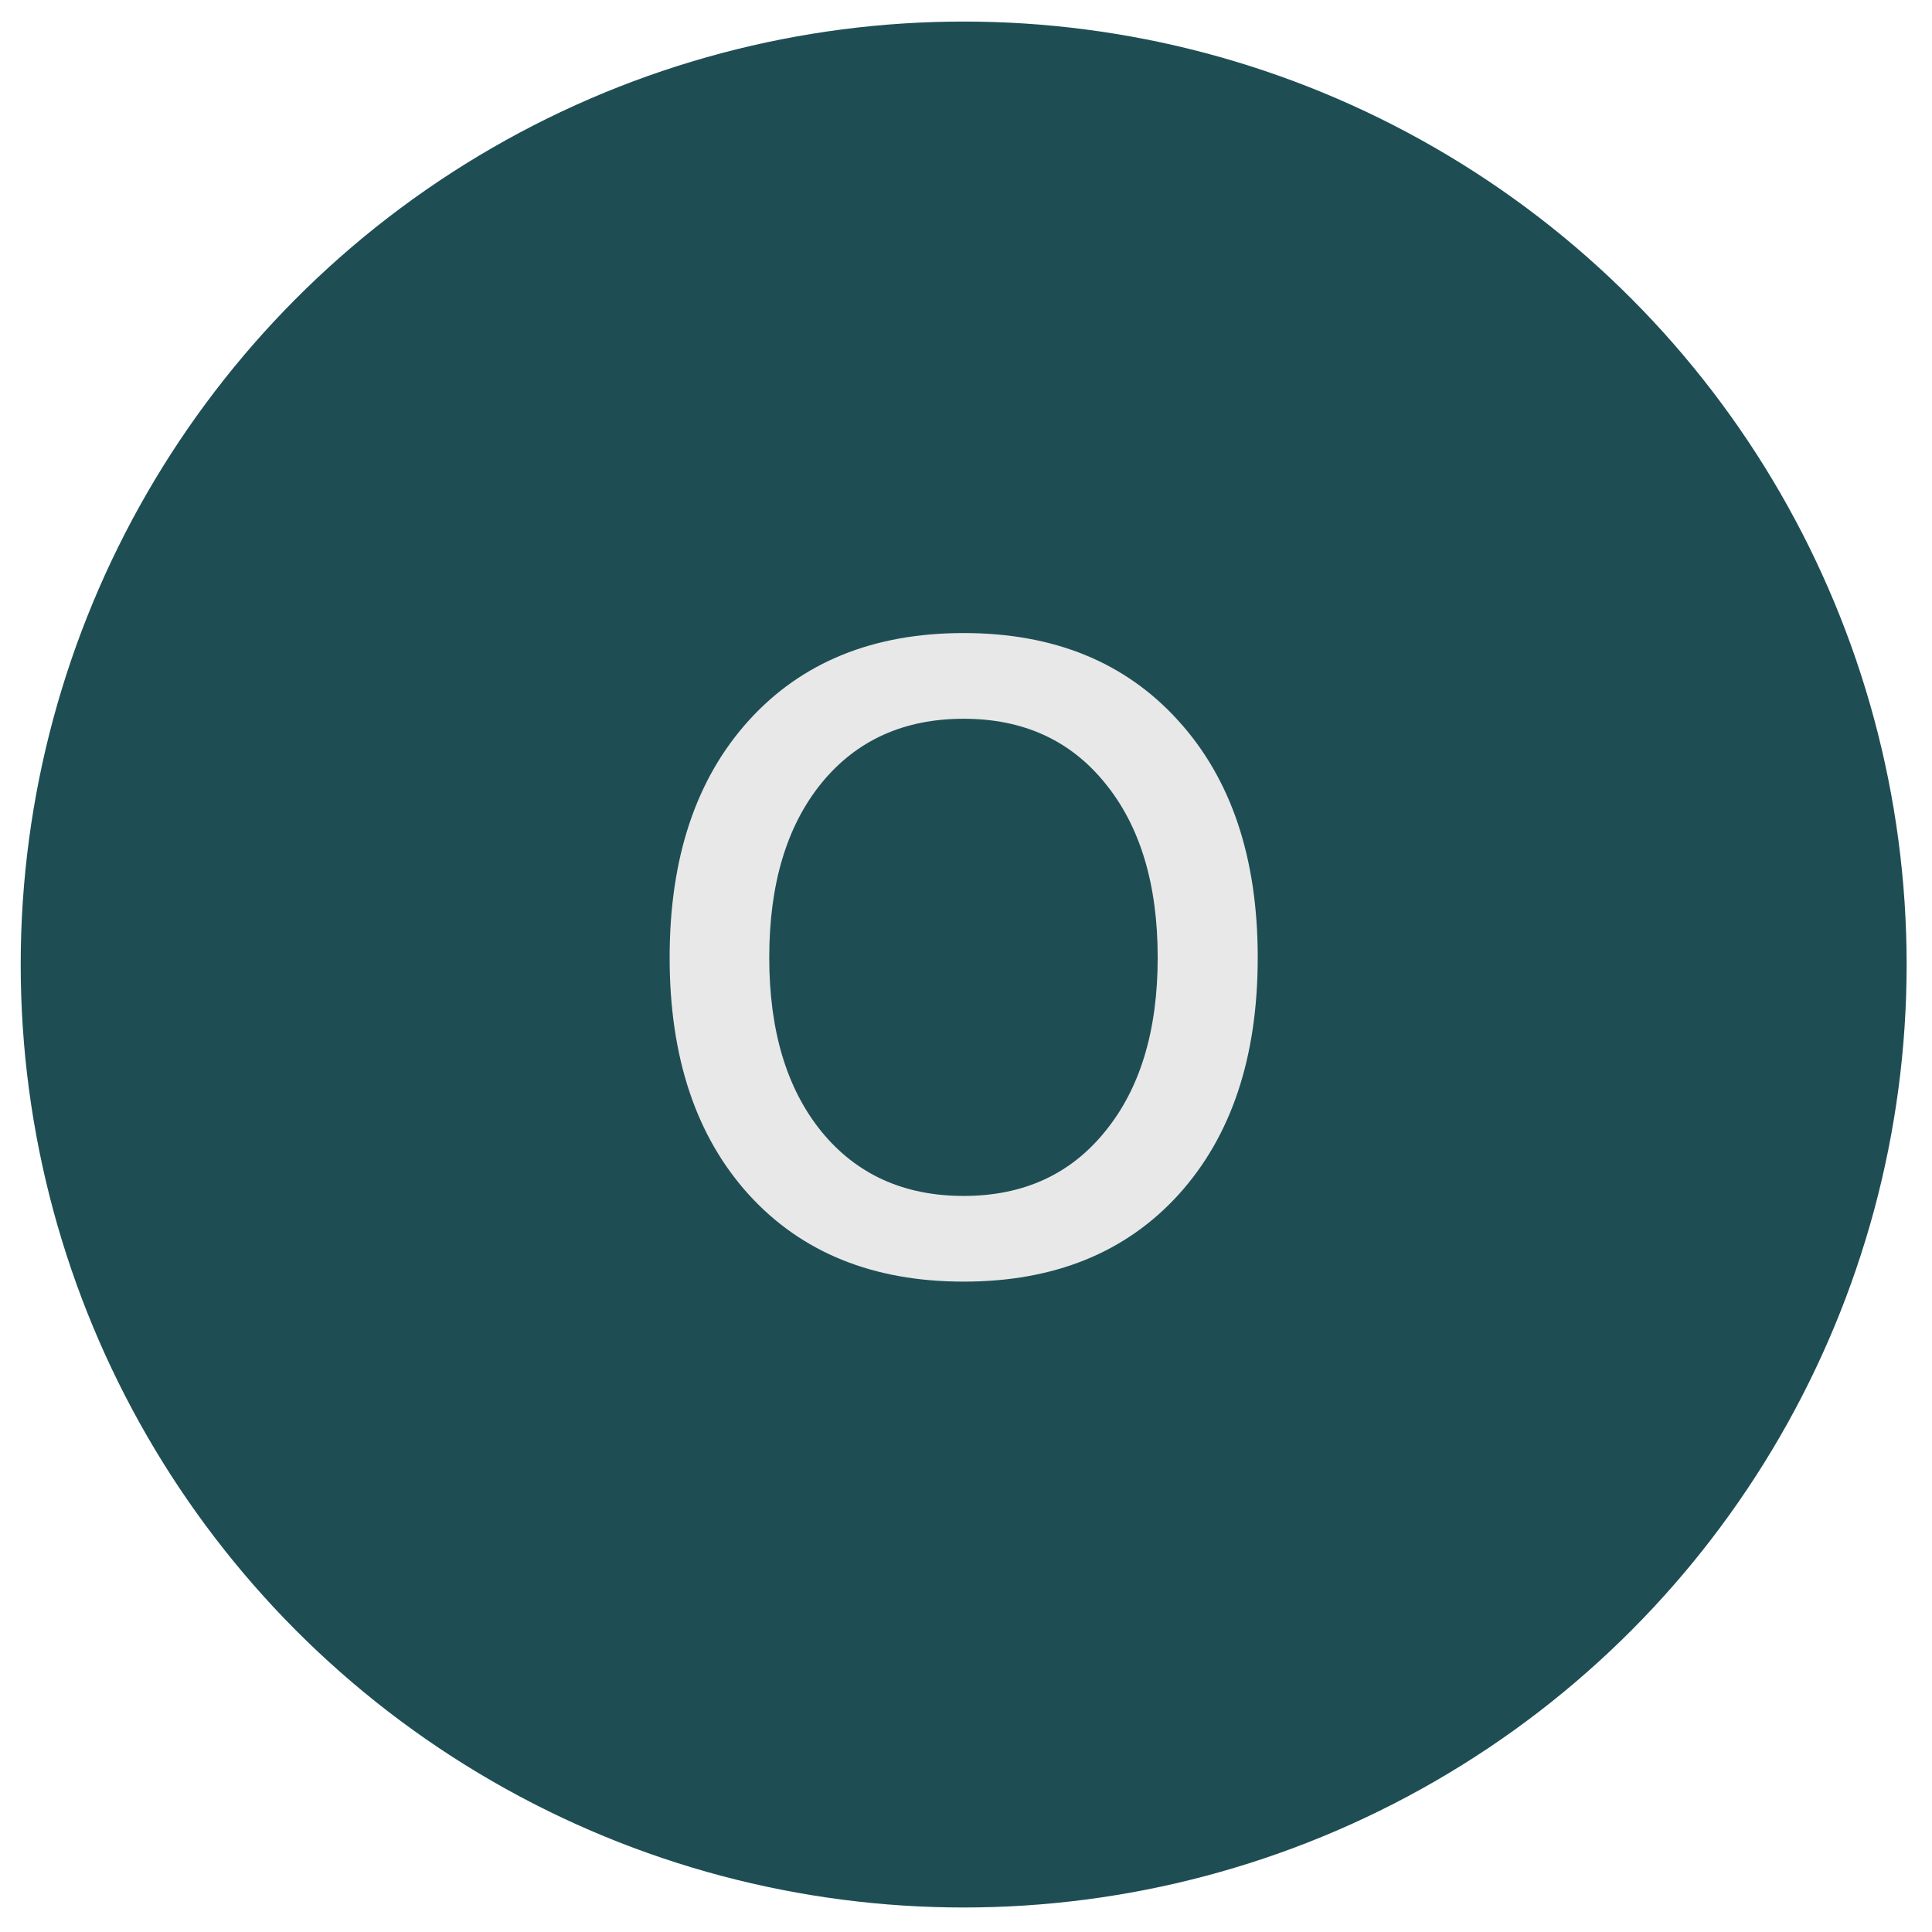
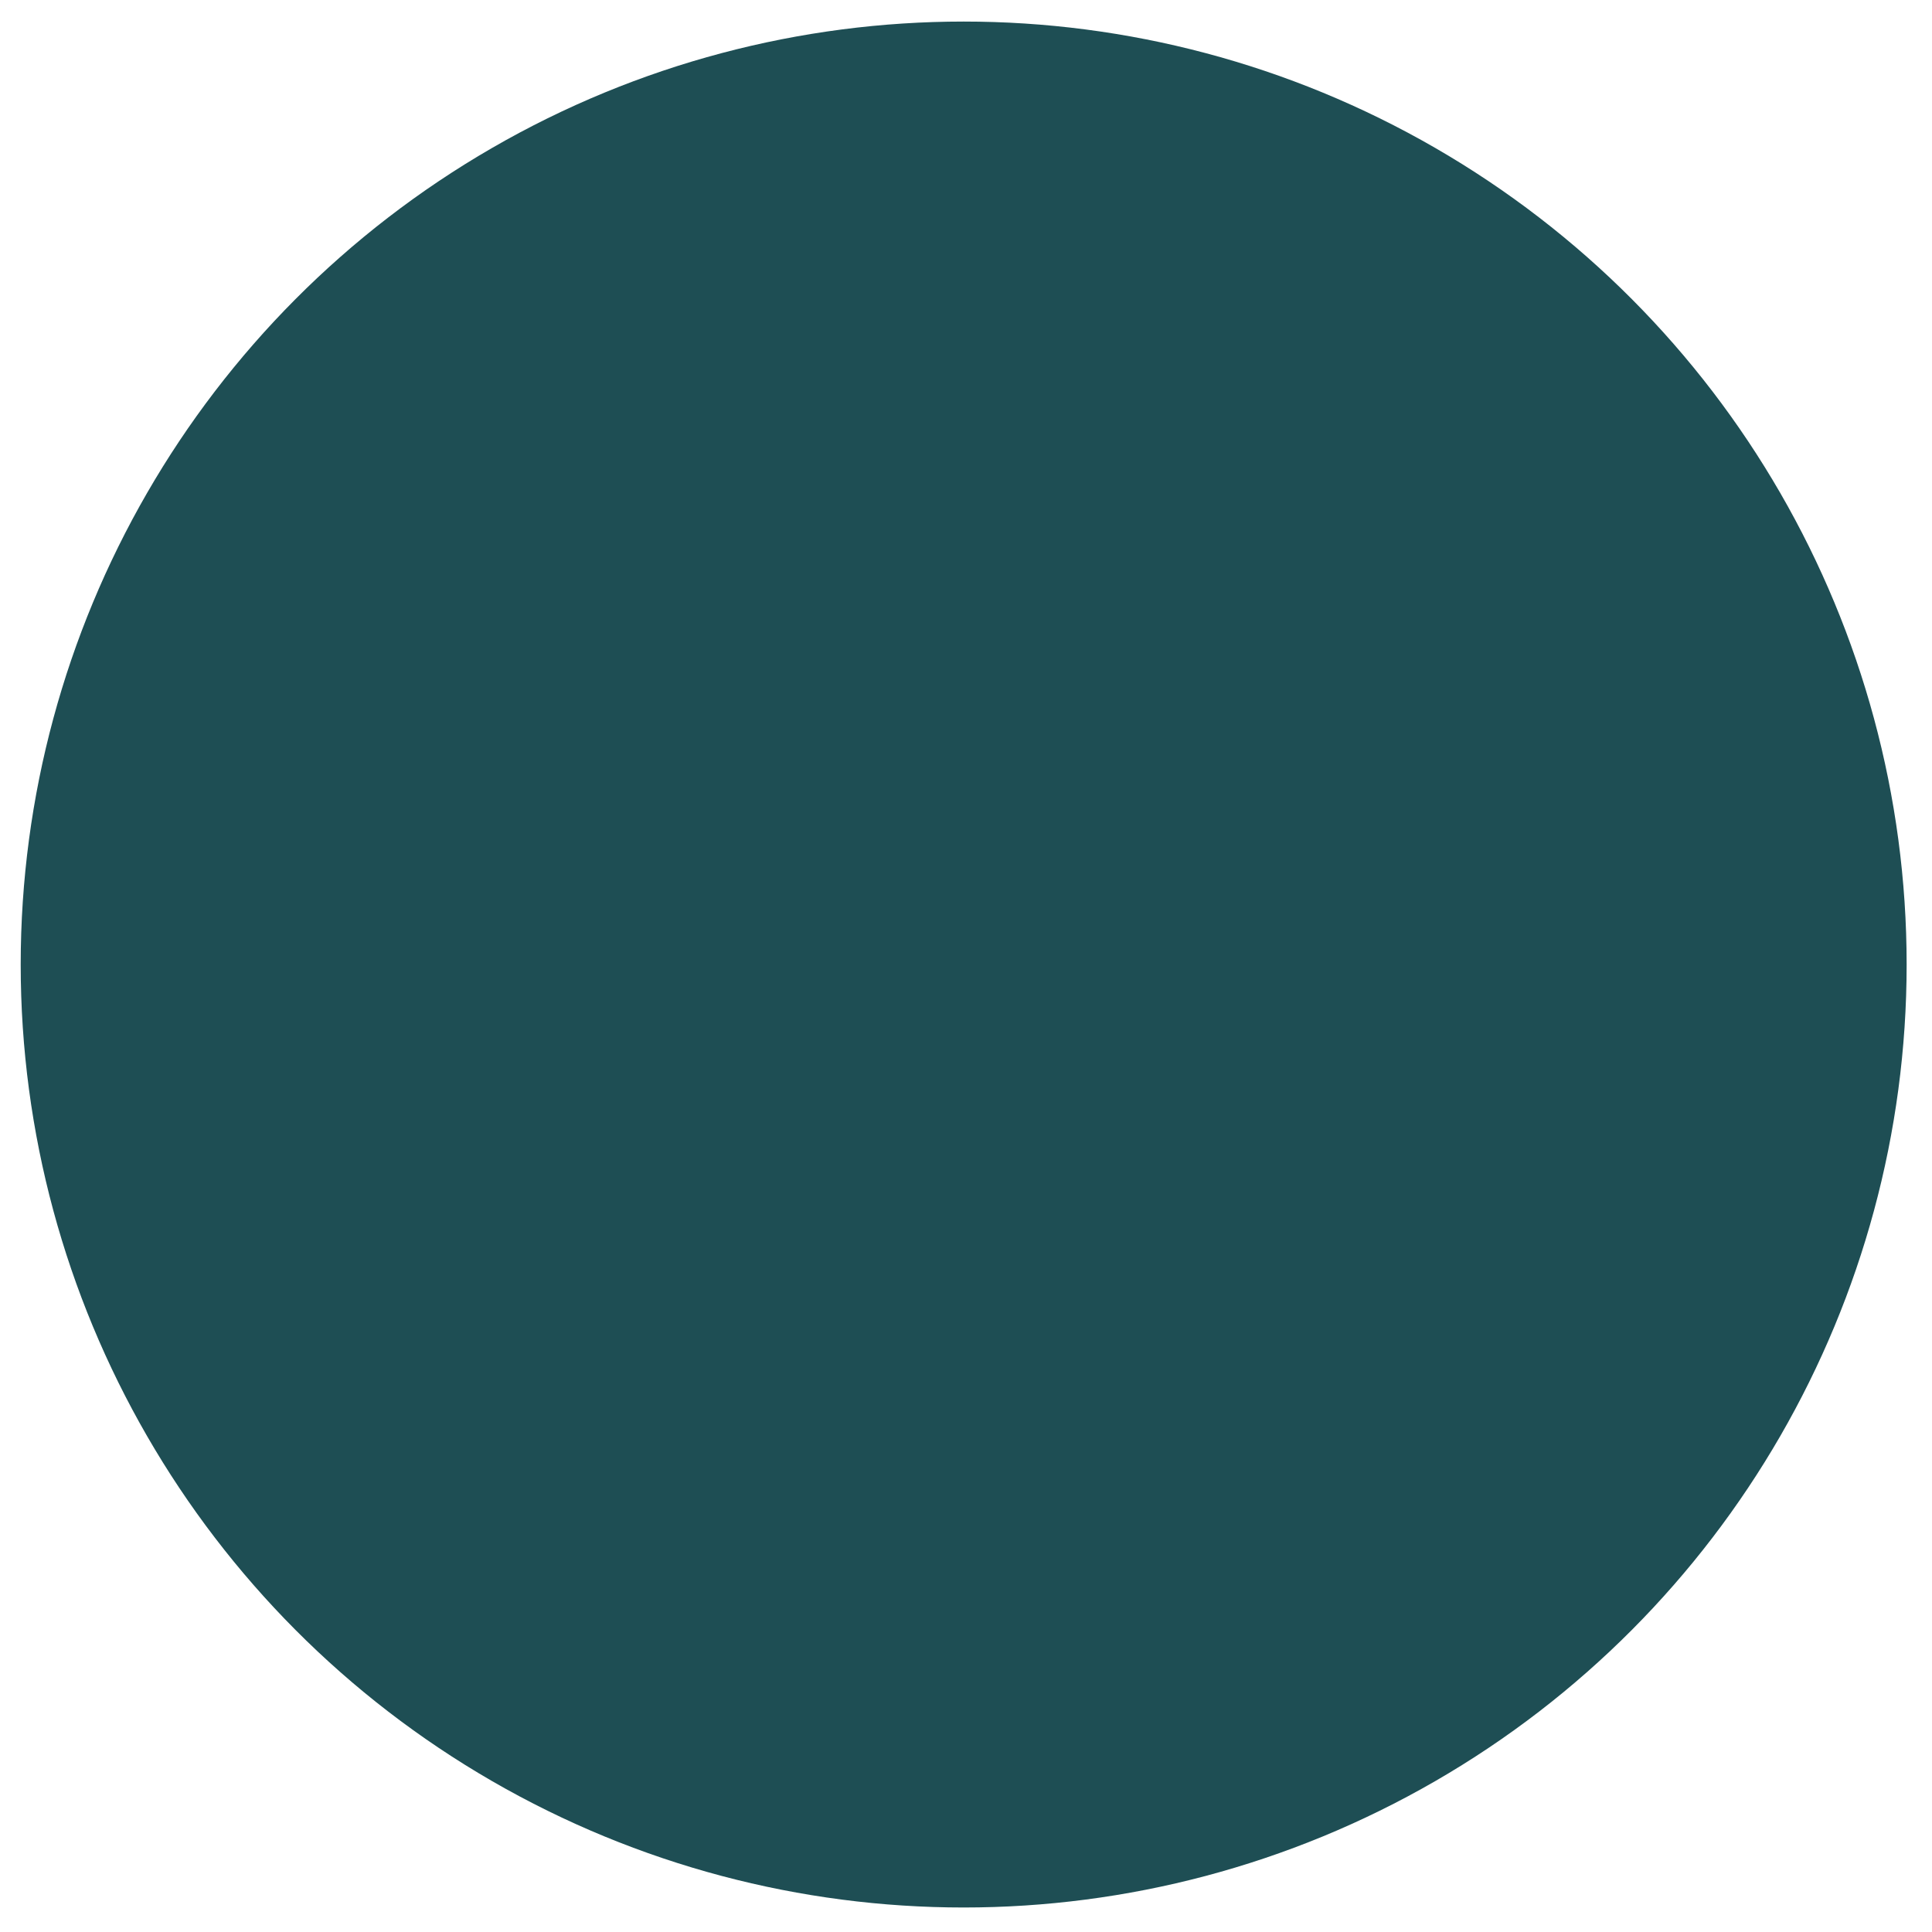
<svg xmlns="http://www.w3.org/2000/svg" width="63" height="63" viewBox="0 0 63 63" fill="none">
  <circle cx="31.424" cy="31.452" r="30.749" fill="#1E4E54" />
-   <path d="M31.424 20.643C34.365 20.643 36.696 21.594 38.417 23.494C40.148 25.395 41.013 27.972 41.013 31.225C41.013 34.478 40.153 37.054 38.431 38.955C36.711 40.846 34.375 41.792 31.424 41.792C28.474 41.792 26.139 40.846 24.417 38.955C22.696 37.054 21.836 34.478 21.836 31.225C21.836 27.972 22.696 25.395 24.417 23.494C26.139 21.594 28.474 20.643 31.424 20.643ZM31.424 23.438C29.477 23.438 27.93 24.137 26.786 25.537C25.651 26.936 25.084 28.832 25.084 31.225C25.084 33.608 25.651 35.499 26.786 36.898C27.93 38.298 29.477 38.998 31.424 38.998C33.363 38.998 34.9 38.298 36.034 36.898C37.178 35.499 37.751 33.608 37.751 31.225C37.751 28.832 37.178 26.936 36.034 25.537C34.9 24.137 33.363 23.438 31.424 23.438Z" fill="#E8E8E8" />
</svg>